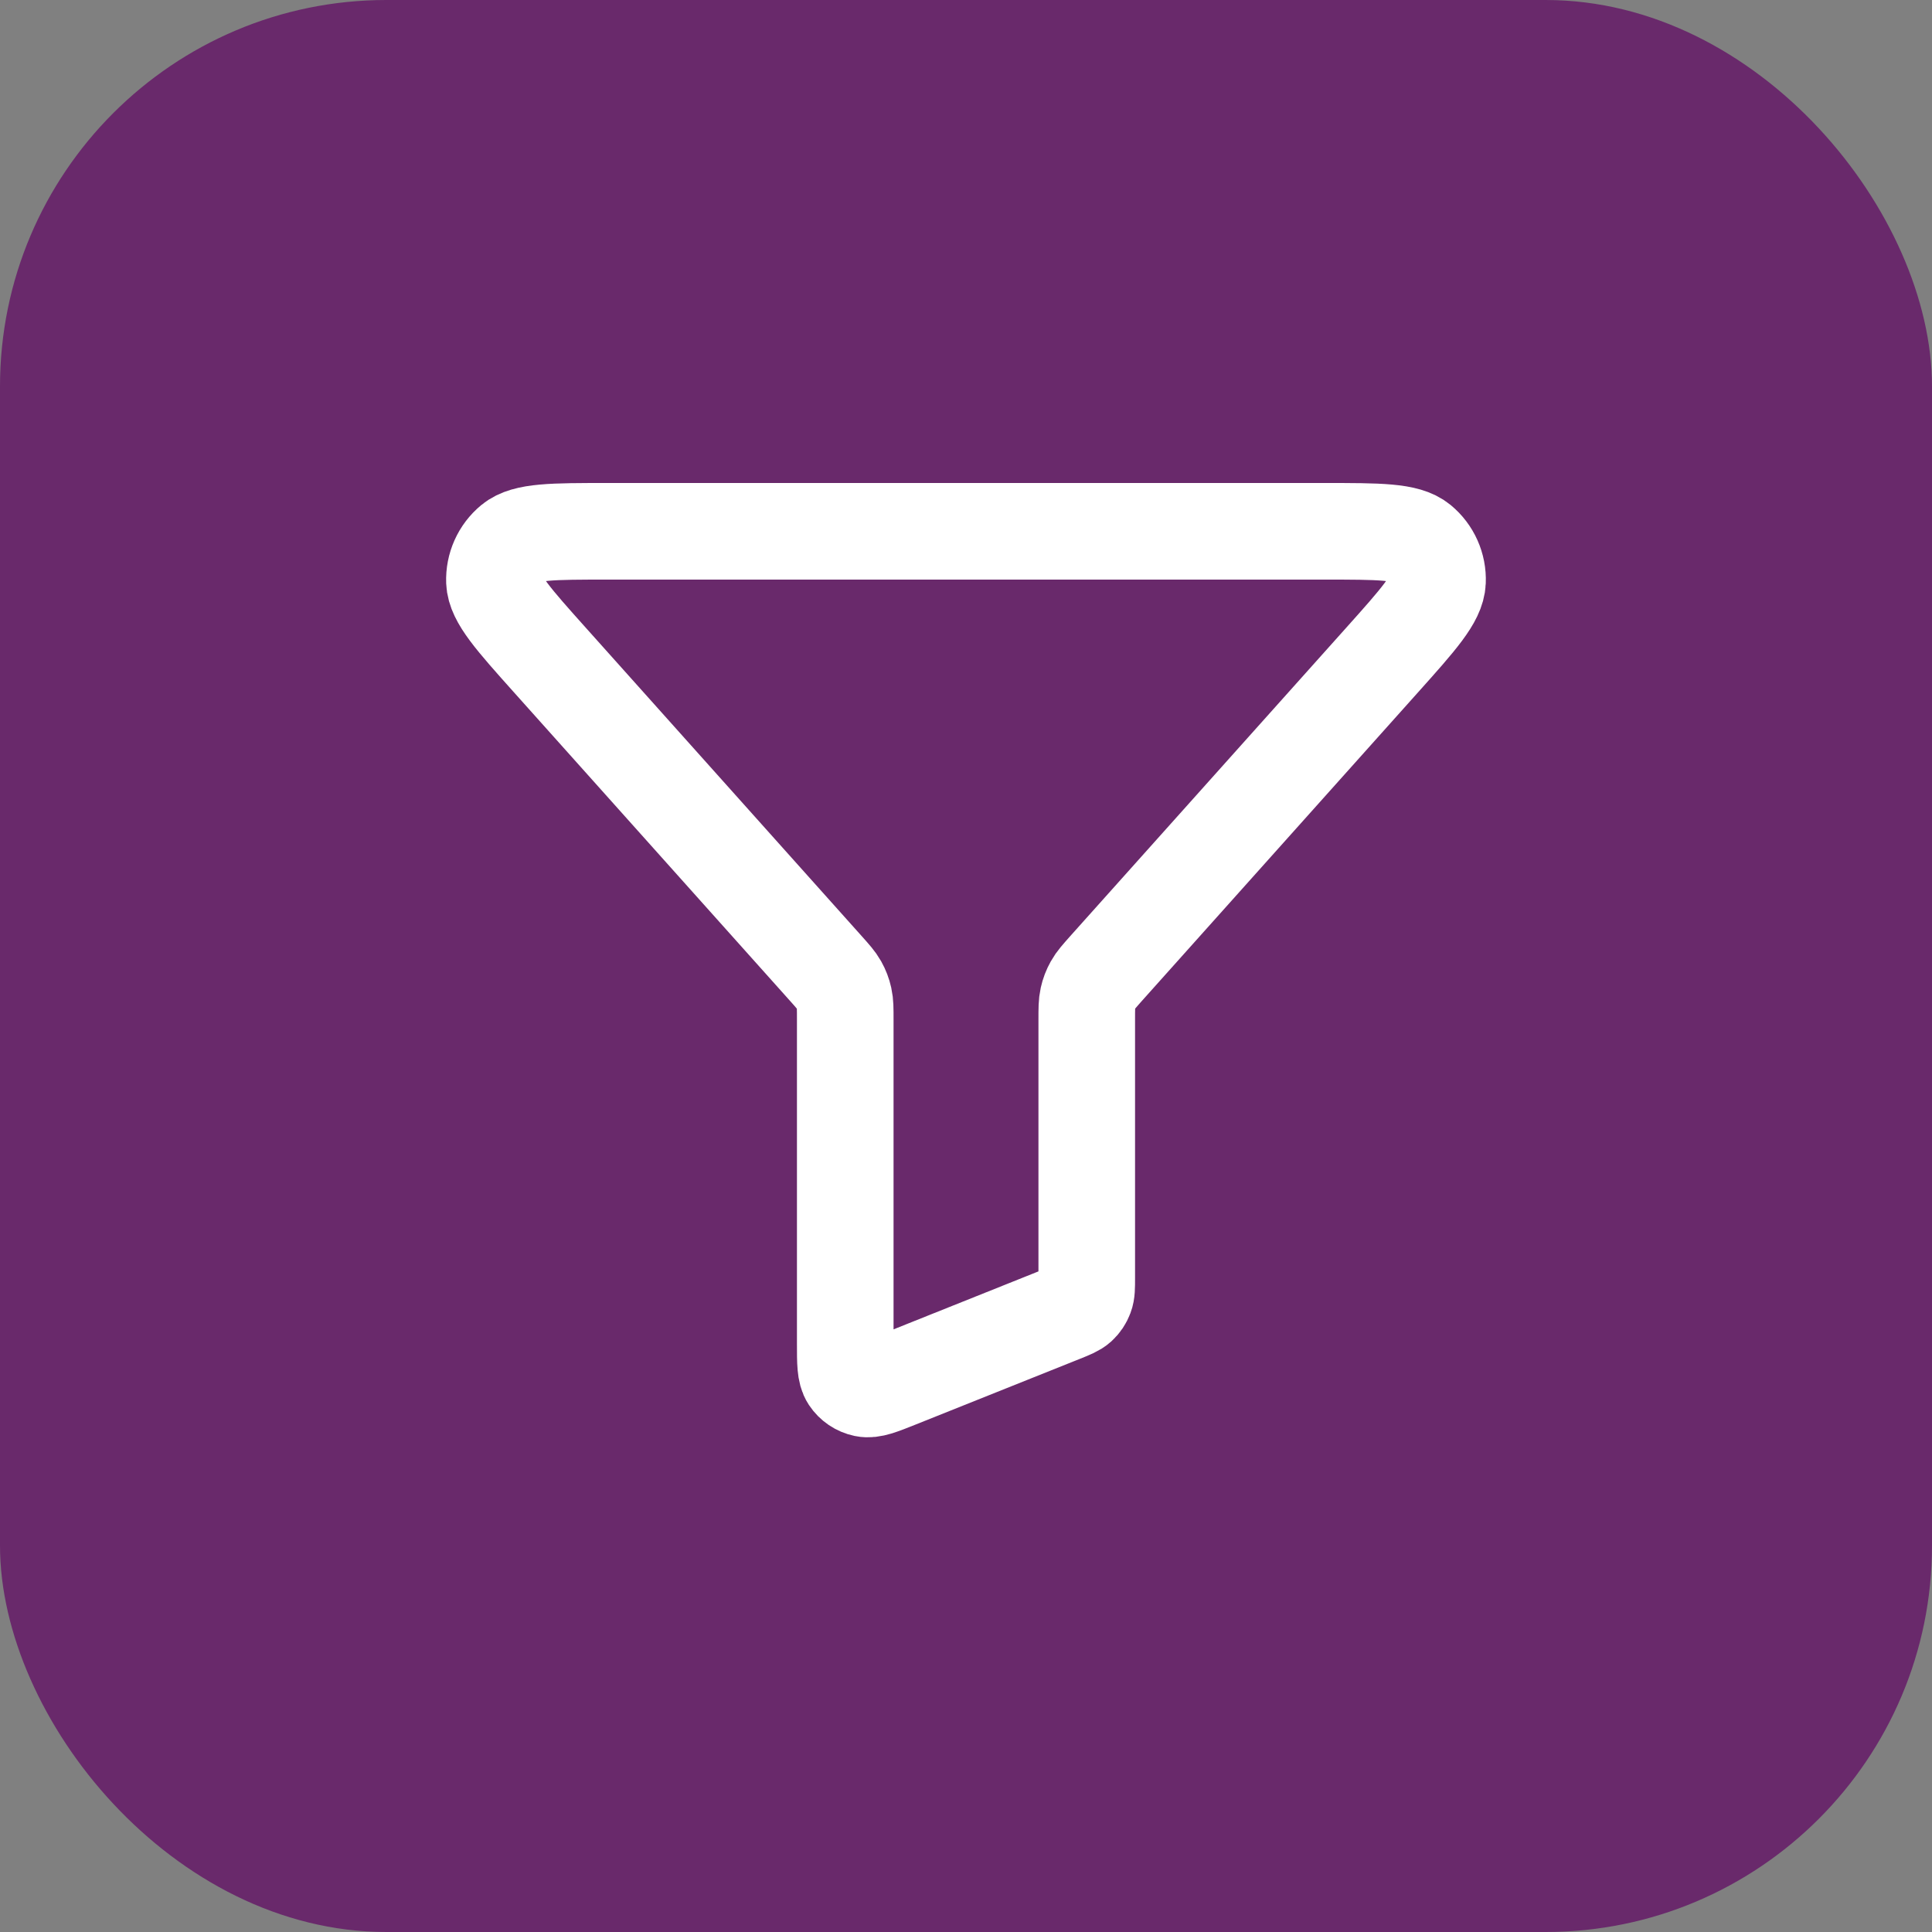
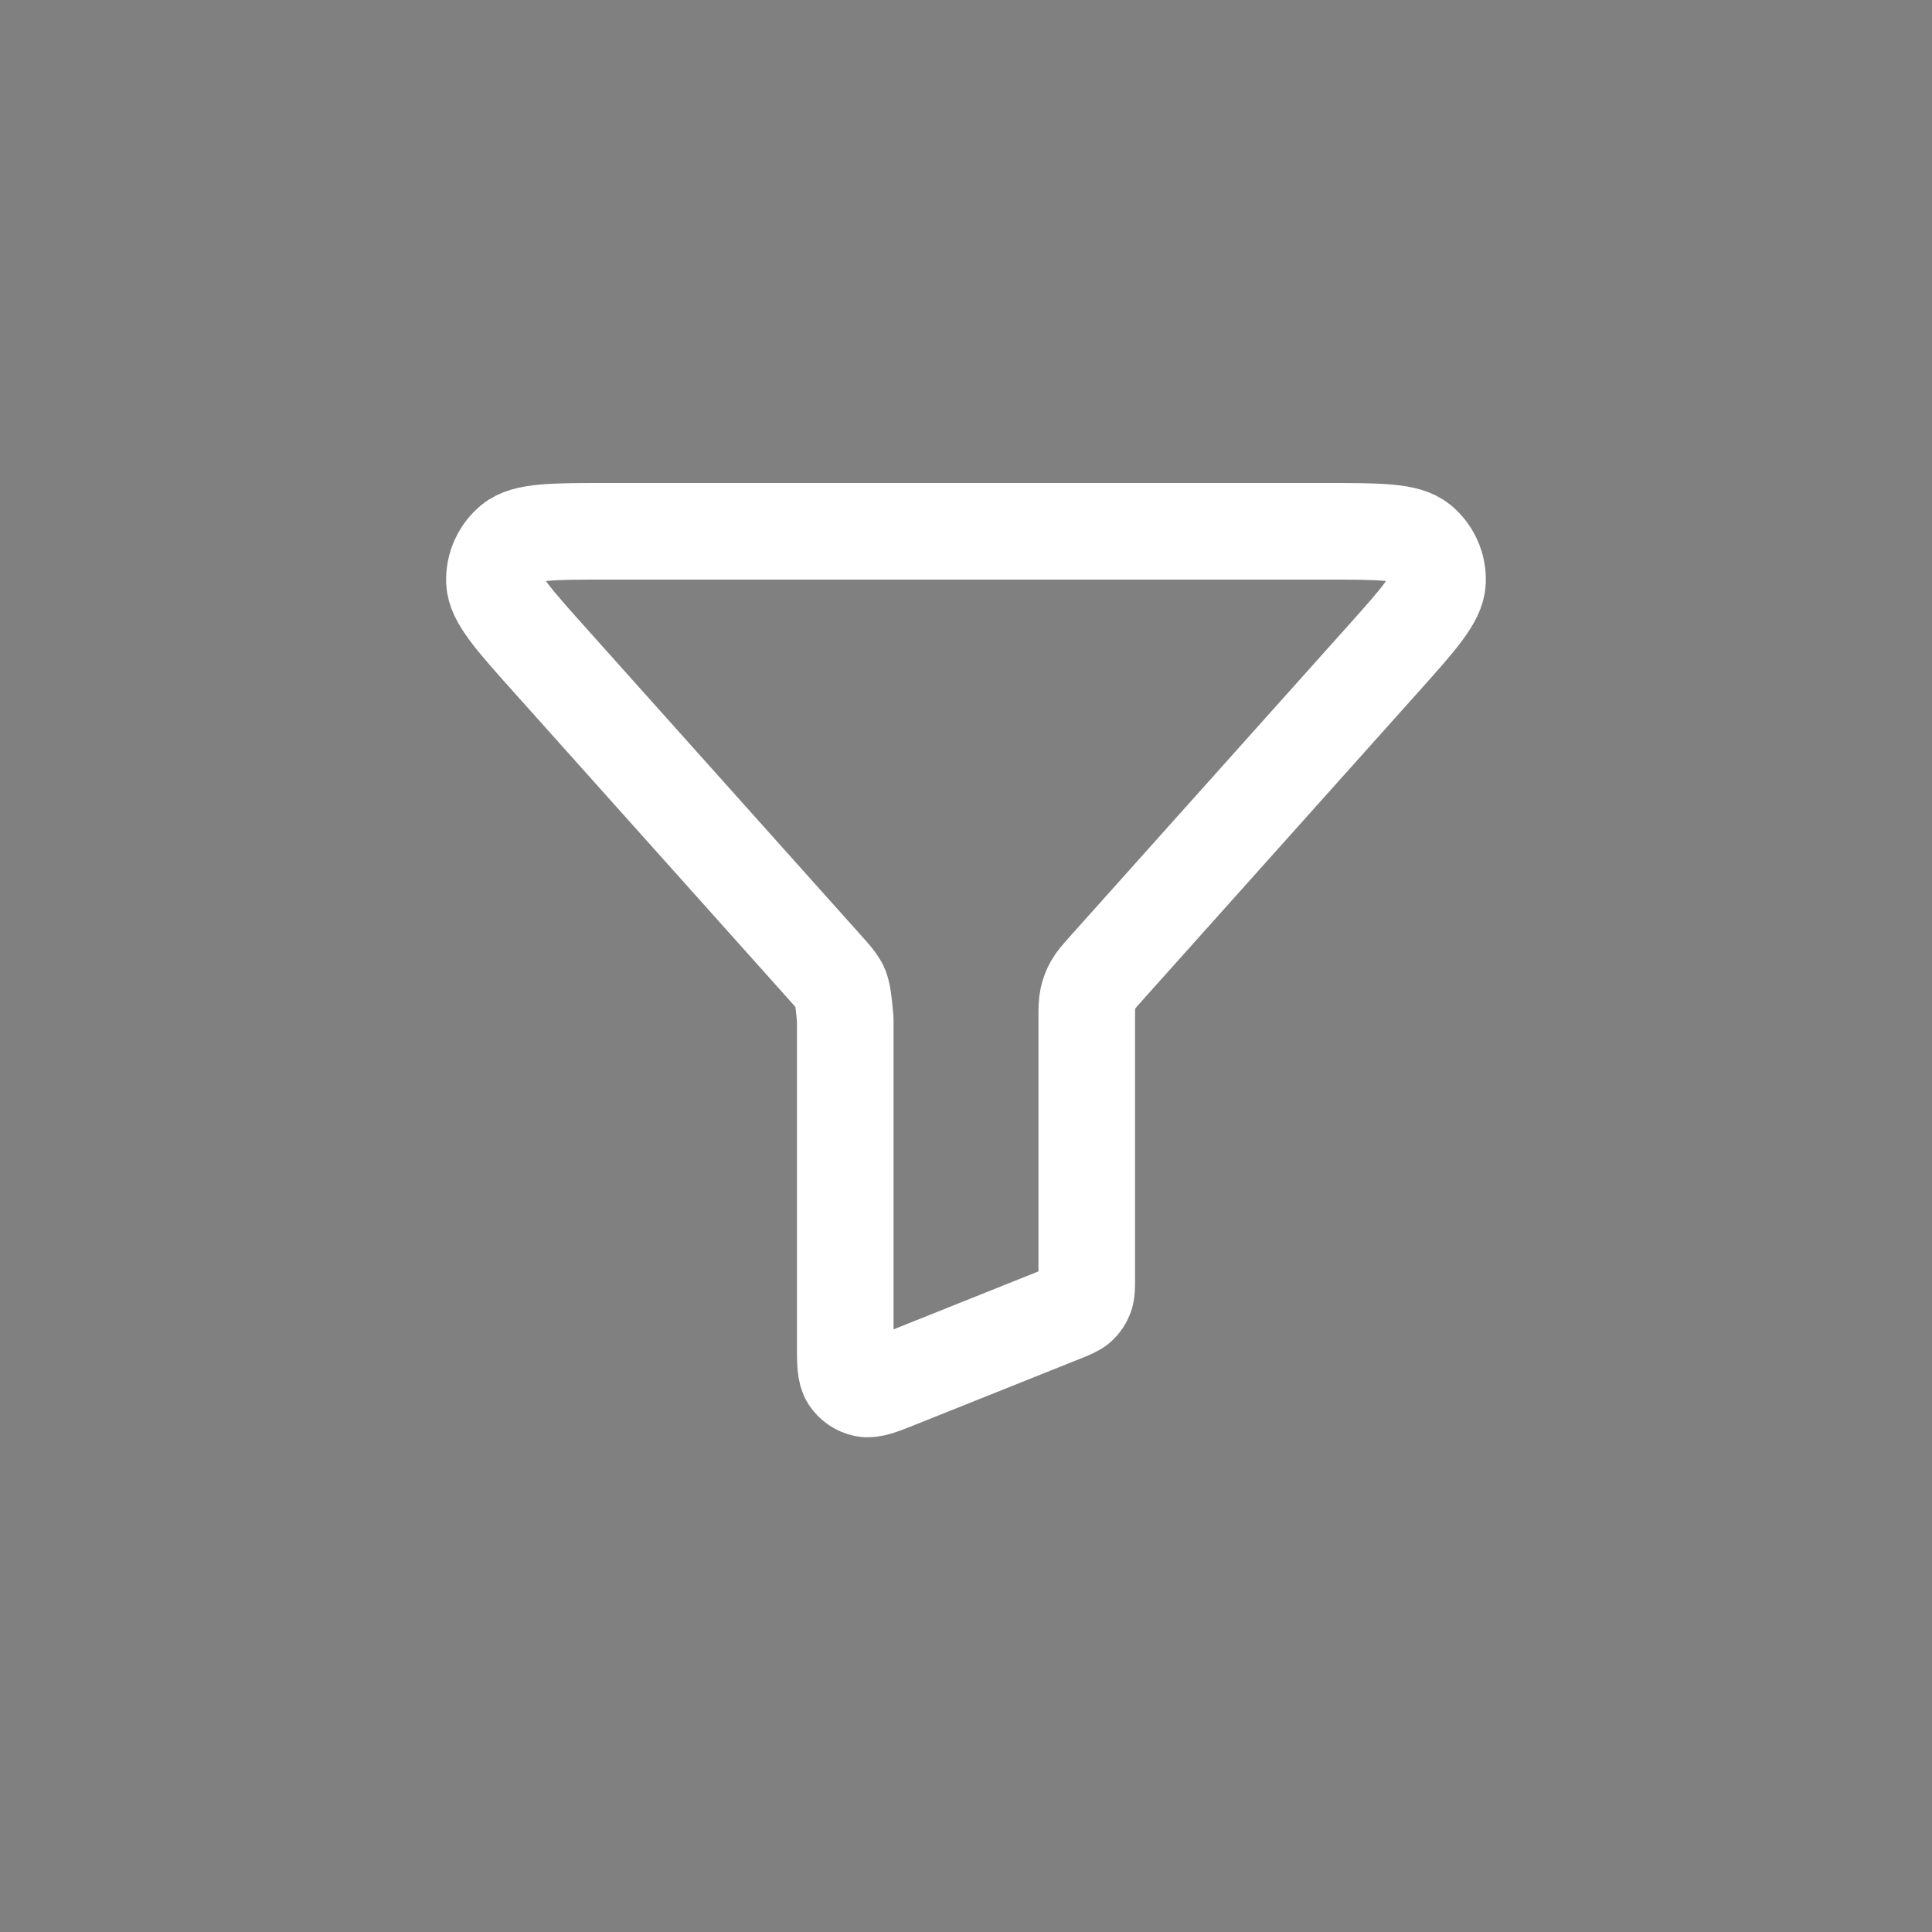
<svg xmlns="http://www.w3.org/2000/svg" width="40" height="40" viewBox="0 0 40 40" fill="none">
  <rect x="0" y="0" width="40" height="40" fill="#808080" stroke="none" />
-   <rect width="40" height="40" rx="8" fill="#69296B" />
-   <path d="M11.386 13.667C10.63 12.822 10.251 12.399 10.237 12.04C10.225 11.728 10.359 11.428 10.6 11.229C10.877 11 11.444 11 12.578 11H27.421C28.555 11 29.123 11 29.4 11.229C29.641 11.428 29.775 11.728 29.762 12.04C29.748 12.399 29.37 12.822 28.614 13.667L22.907 20.044C22.757 20.213 22.681 20.297 22.628 20.393C22.58 20.478 22.545 20.57 22.524 20.665C22.5 20.772 22.5 20.885 22.5 21.111V26.458C22.5 26.654 22.5 26.752 22.468 26.836C22.44 26.911 22.395 26.978 22.336 27.032C22.269 27.092 22.178 27.128 21.997 27.201L18.597 28.561C18.229 28.708 18.046 28.782 17.898 28.751C17.769 28.724 17.656 28.648 17.583 28.538C17.5 28.412 17.5 28.214 17.5 27.818V21.111C17.5 20.885 17.5 20.772 17.476 20.665C17.455 20.57 17.42 20.478 17.372 20.393C17.318 20.297 17.243 20.213 17.092 20.044L11.386 13.667Z" stroke="white" stroke-width="2" stroke-linecap="round" stroke-linejoin="round" />
+   <path d="M11.386 13.667C10.63 12.822 10.251 12.399 10.237 12.04C10.225 11.728 10.359 11.428 10.6 11.229C10.877 11 11.444 11 12.578 11H27.421C28.555 11 29.123 11 29.4 11.229C29.641 11.428 29.775 11.728 29.762 12.04C29.748 12.399 29.37 12.822 28.614 13.667L22.907 20.044C22.757 20.213 22.681 20.297 22.628 20.393C22.58 20.478 22.545 20.57 22.524 20.665C22.5 20.772 22.5 20.885 22.5 21.111V26.458C22.5 26.654 22.5 26.752 22.468 26.836C22.44 26.911 22.395 26.978 22.336 27.032C22.269 27.092 22.178 27.128 21.997 27.201L18.597 28.561C18.229 28.708 18.046 28.782 17.898 28.751C17.769 28.724 17.656 28.648 17.583 28.538C17.5 28.412 17.5 28.214 17.5 27.818V21.111C17.455 20.57 17.42 20.478 17.372 20.393C17.318 20.297 17.243 20.213 17.092 20.044L11.386 13.667Z" stroke="white" stroke-width="2" stroke-linecap="round" stroke-linejoin="round" />
</svg>